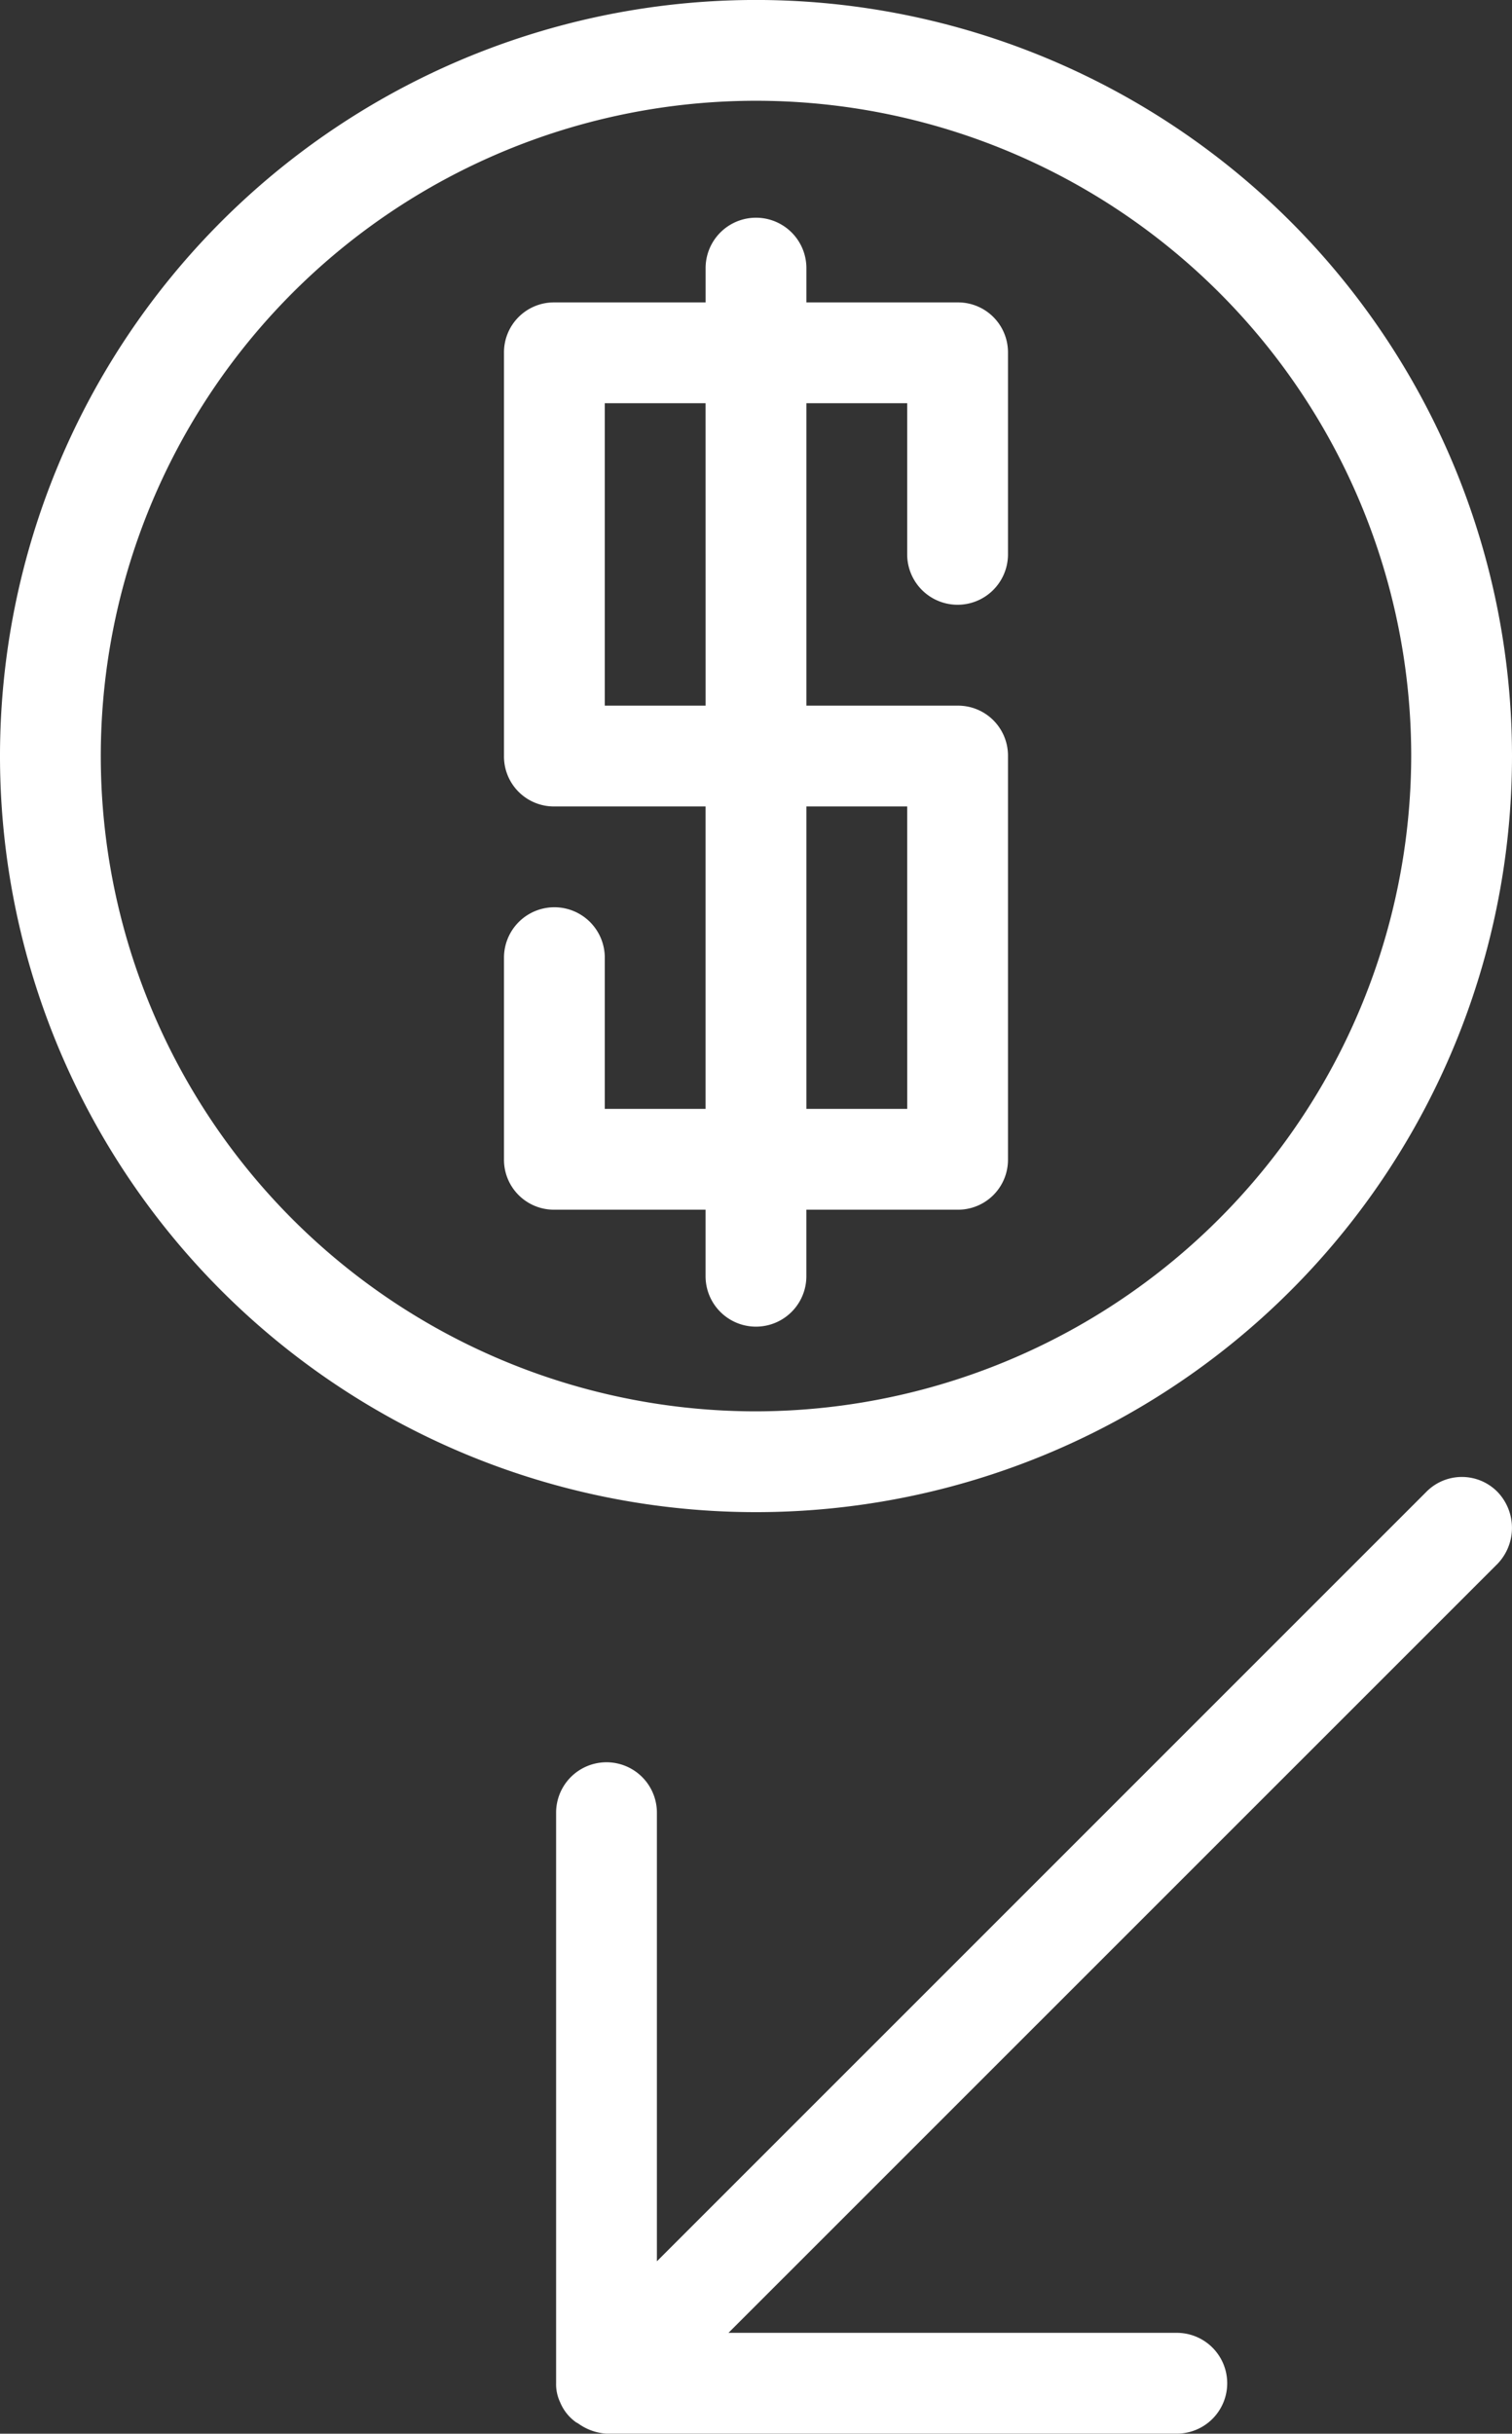
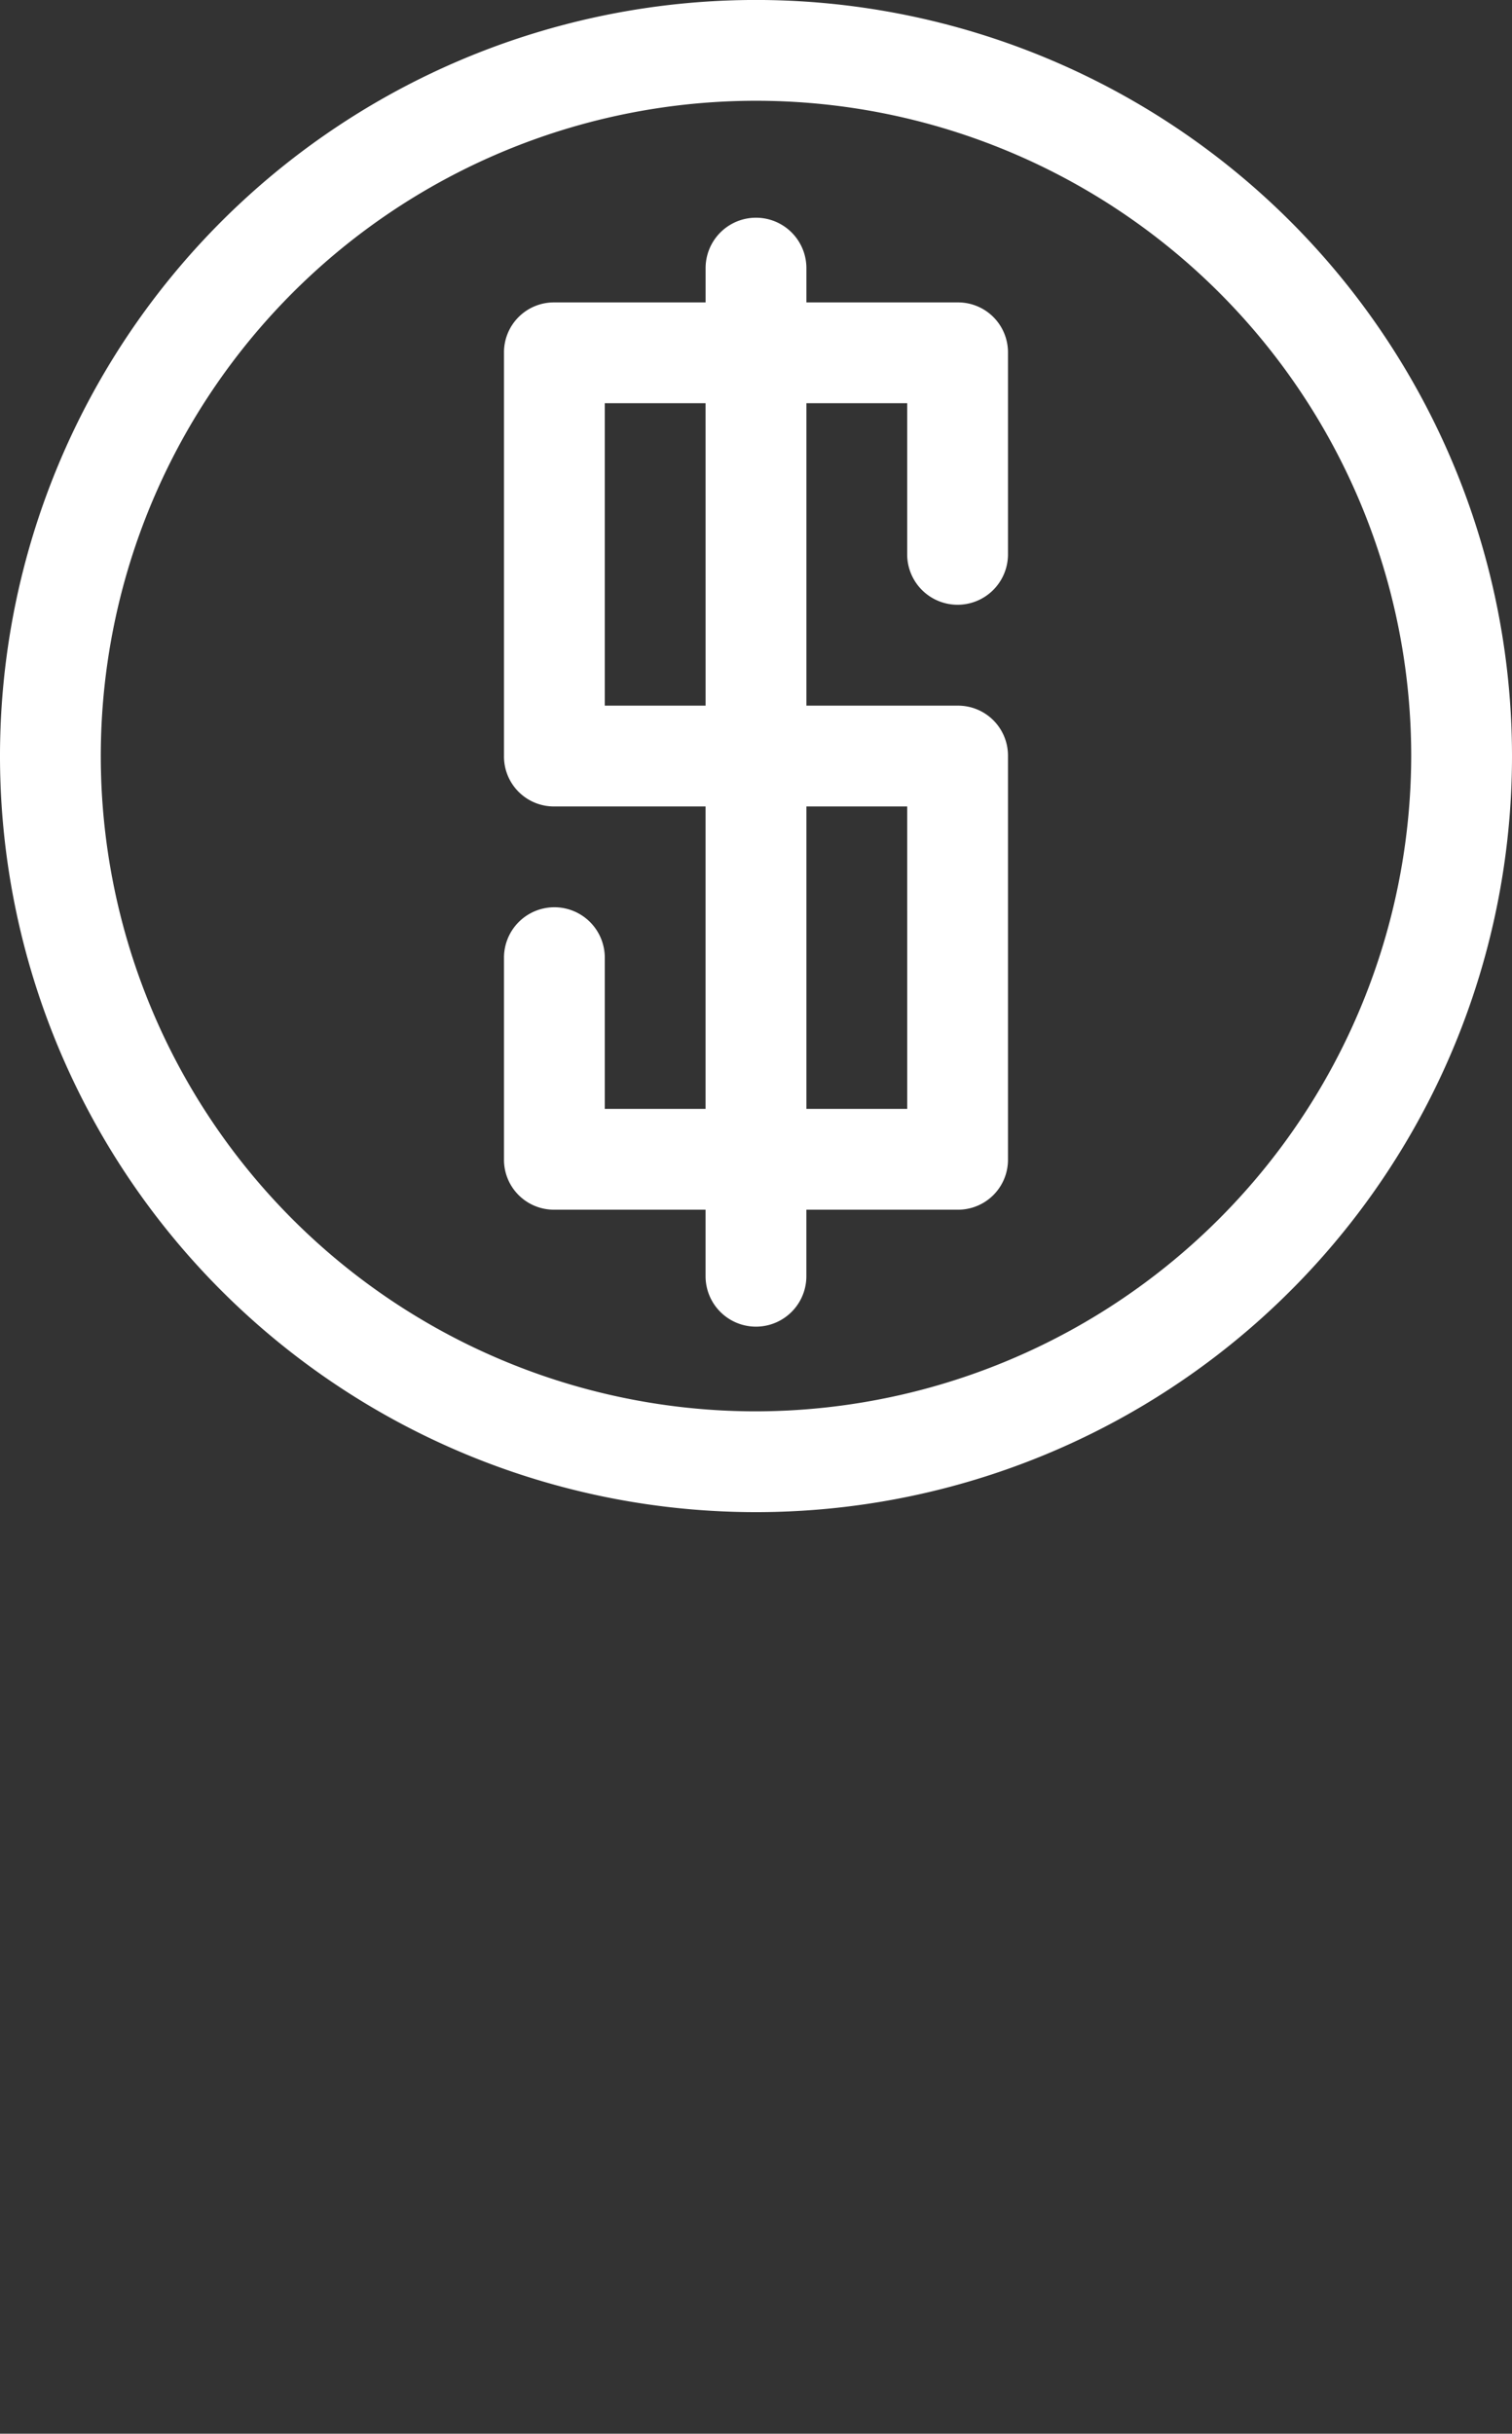
<svg xmlns="http://www.w3.org/2000/svg" width="48.244" height="77.644" viewBox="0 0 48.244 77.644">
  <rect x="0" y="0" width="48.244" height="77.644" fill="#333333" stroke="none" />
  <defs>
    <clipPath id="clip-path">
      <rect id="Retângulo_353" data-name="Retângulo 353" width="48.244" height="77.644" fill="#fff" />
    </clipPath>
  </defs>
  <g id="Grupo_1357" data-name="Grupo 1357" transform="translate(0 0)">
    <g id="Grupo_1356" data-name="Grupo 1356" transform="translate(0 0)" clip-path="url(#clip-path)">
      <path id="Caminho_7369" data-name="Caminho 7369" d="M19.473,4.862H14.649V3.768a1.608,1.608,0,1,0-3.216,0V4.862H6.608A1.593,1.593,0,0,0,5,6.47V19.335a1.593,1.593,0,0,0,1.608,1.608h4.824v9.649H8.216V25.767a1.608,1.608,0,0,0-3.216,0V32.2a1.593,1.593,0,0,0,1.608,1.608h4.824v2.123a1.608,1.608,0,1,0,3.216,0V33.808h4.824A1.593,1.593,0,0,0,21.081,32.2V19.335a1.593,1.593,0,0,0-1.608-1.608H14.649V8.078h3.216V12.9a1.608,1.608,0,1,0,3.216,0V6.47a1.593,1.593,0,0,0-1.608-1.608M11.433,17.727H8.216V8.078h3.216Zm6.433,12.865H14.649V20.943h3.216Z" transform="translate(11.081 4.786)" fill="#fff" />
      <path id="Caminho_7370" data-name="Caminho 7370" d="M24.122,0A24.122,24.122,0,1,0,48.244,24.122,24.131,24.131,0,0,0,24.122,0m0,45.028A20.906,20.906,0,1,1,45.028,24.122,20.946,20.946,0,0,1,24.122,45.028" transform="translate(0 -0.001)" fill="#fff" />
-       <path id="Caminho_7371" data-name="Caminho 7371" d="M35.56,15.133a1.592,1.592,0,0,0-2.284,0L8.733,39.674V25.361a1.608,1.608,0,1,0-3.216,0v18.2a1.346,1.346,0,0,0,.129.611,1.459,1.459,0,0,0,.515.643c.068.032.1.064.161.1a1.7,1.7,0,0,0,.8.257h18.2a1.608,1.608,0,1,0,0-3.216H11.017L35.56,17.417a1.658,1.658,0,0,0,0-2.284" transform="translate(12.227 32.47)" fill="#fff" />
    </g>
  </g>
</svg>